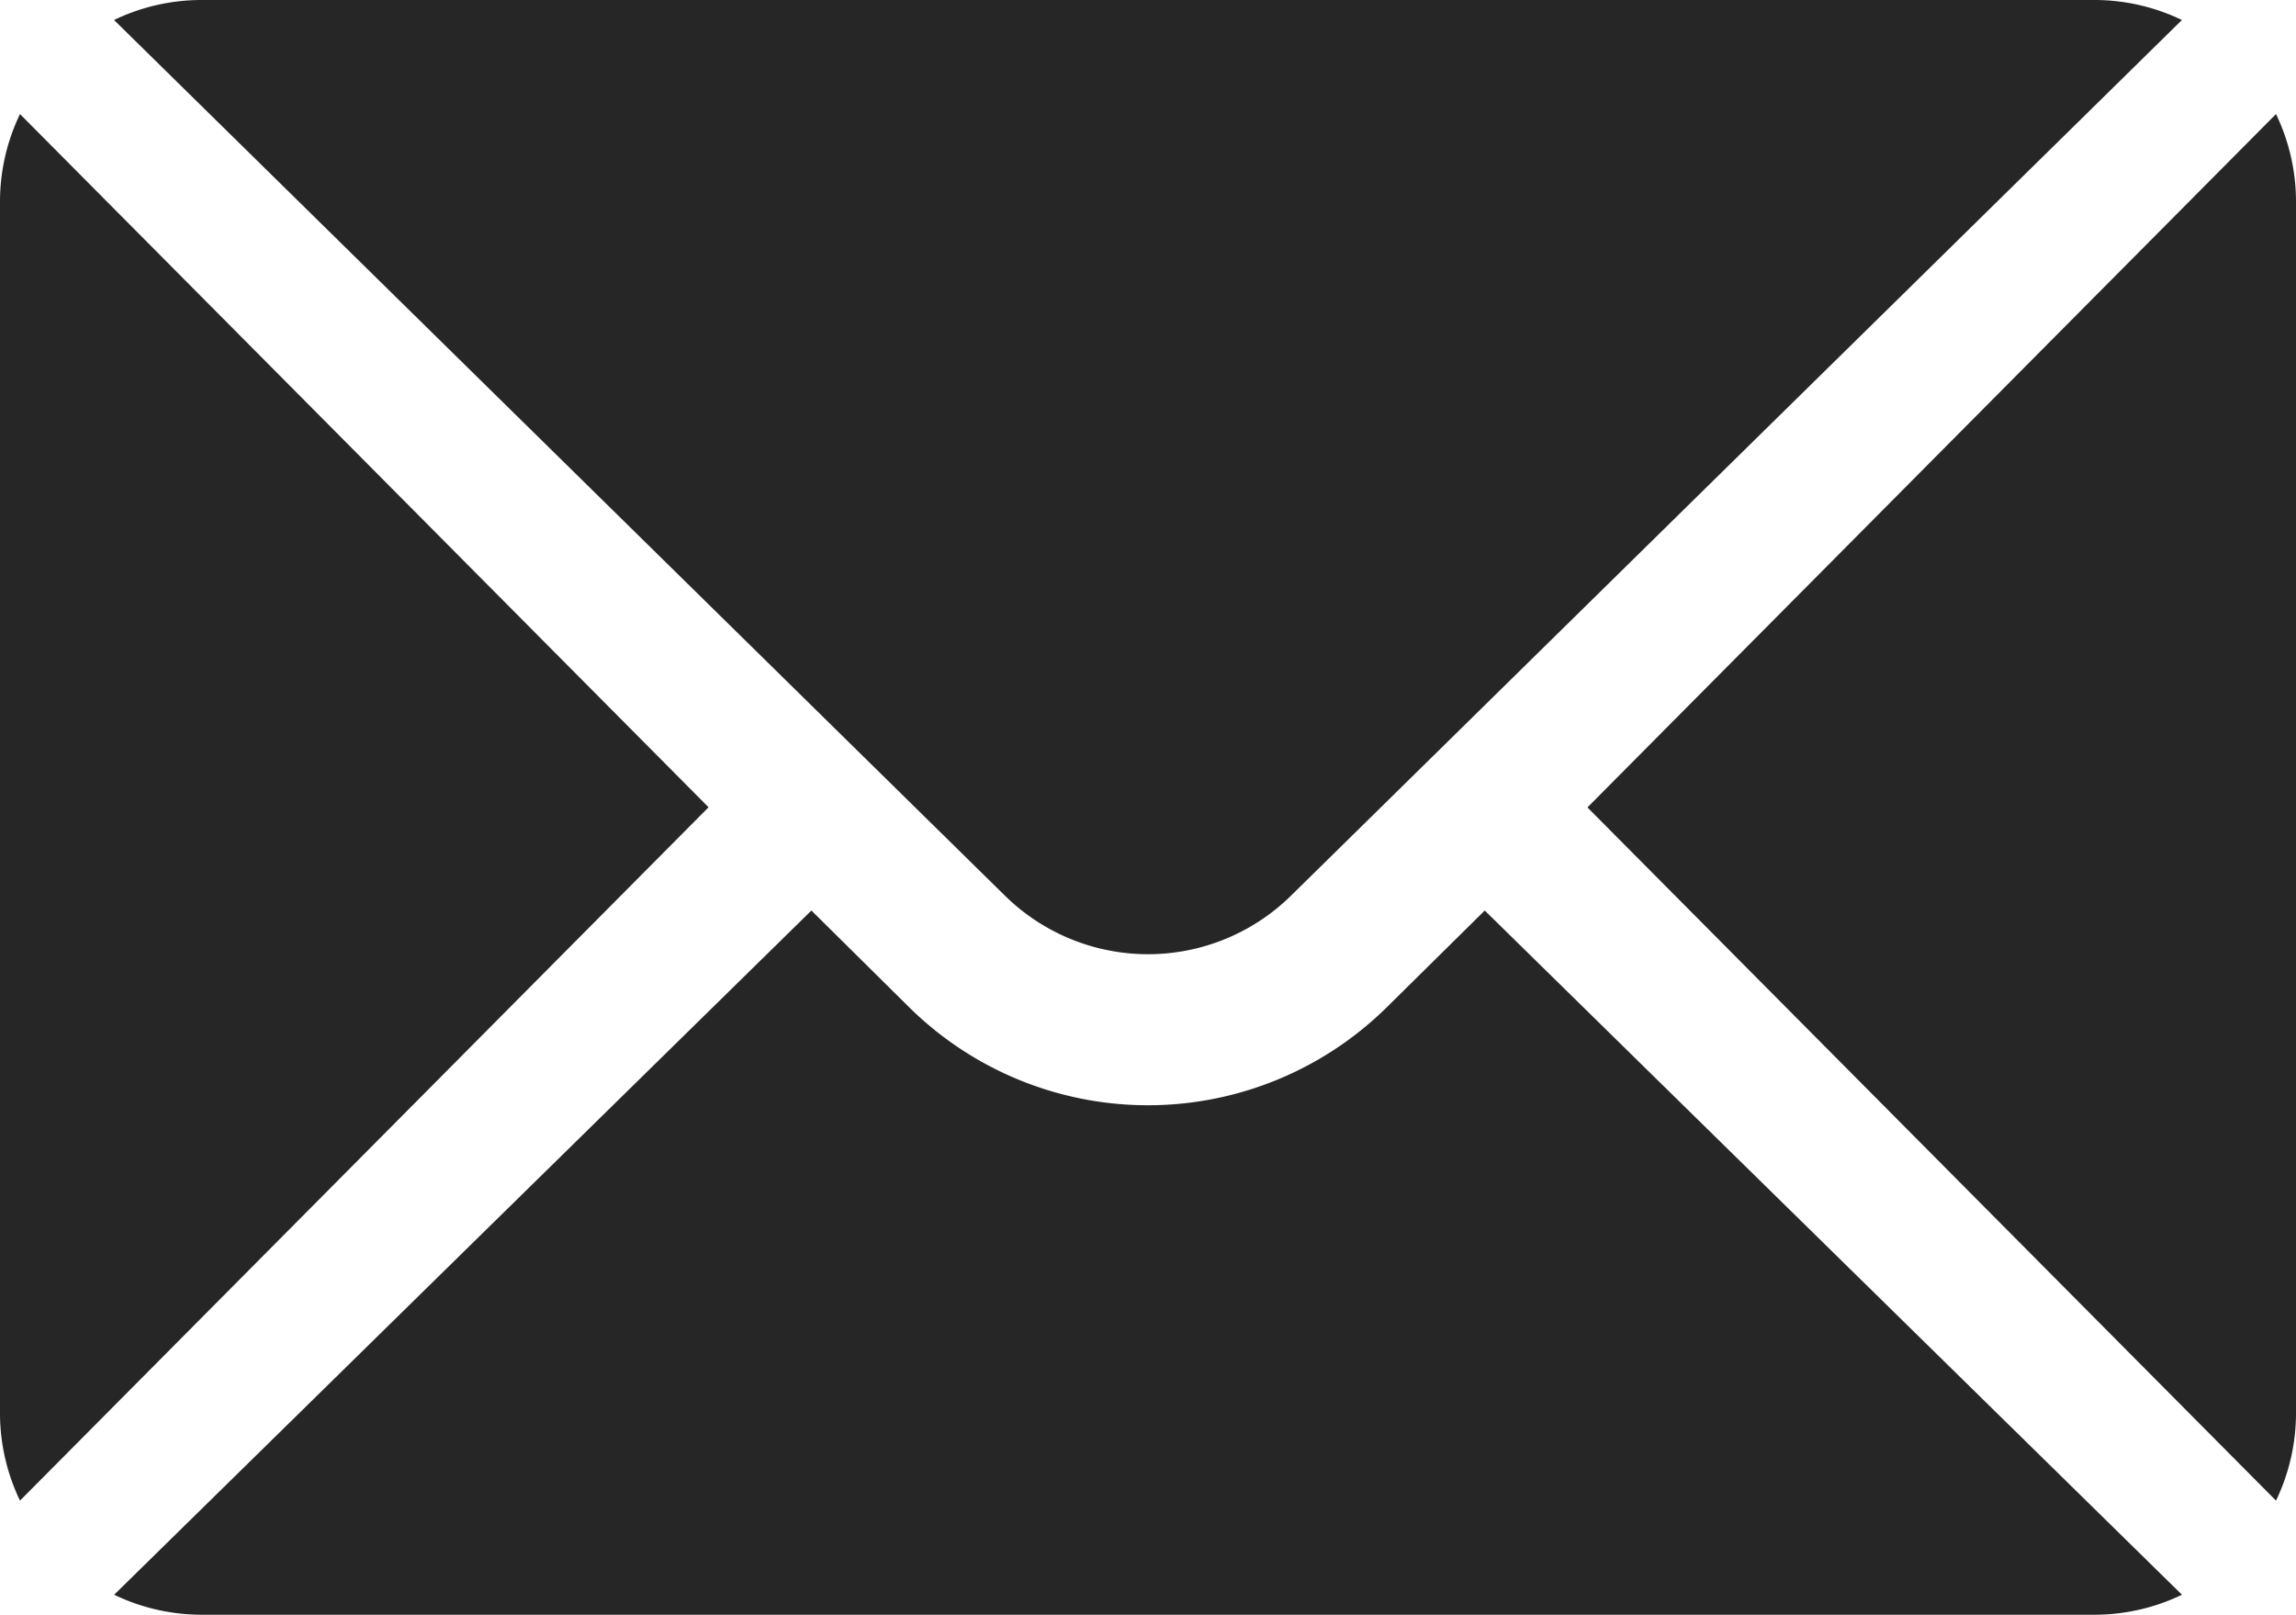
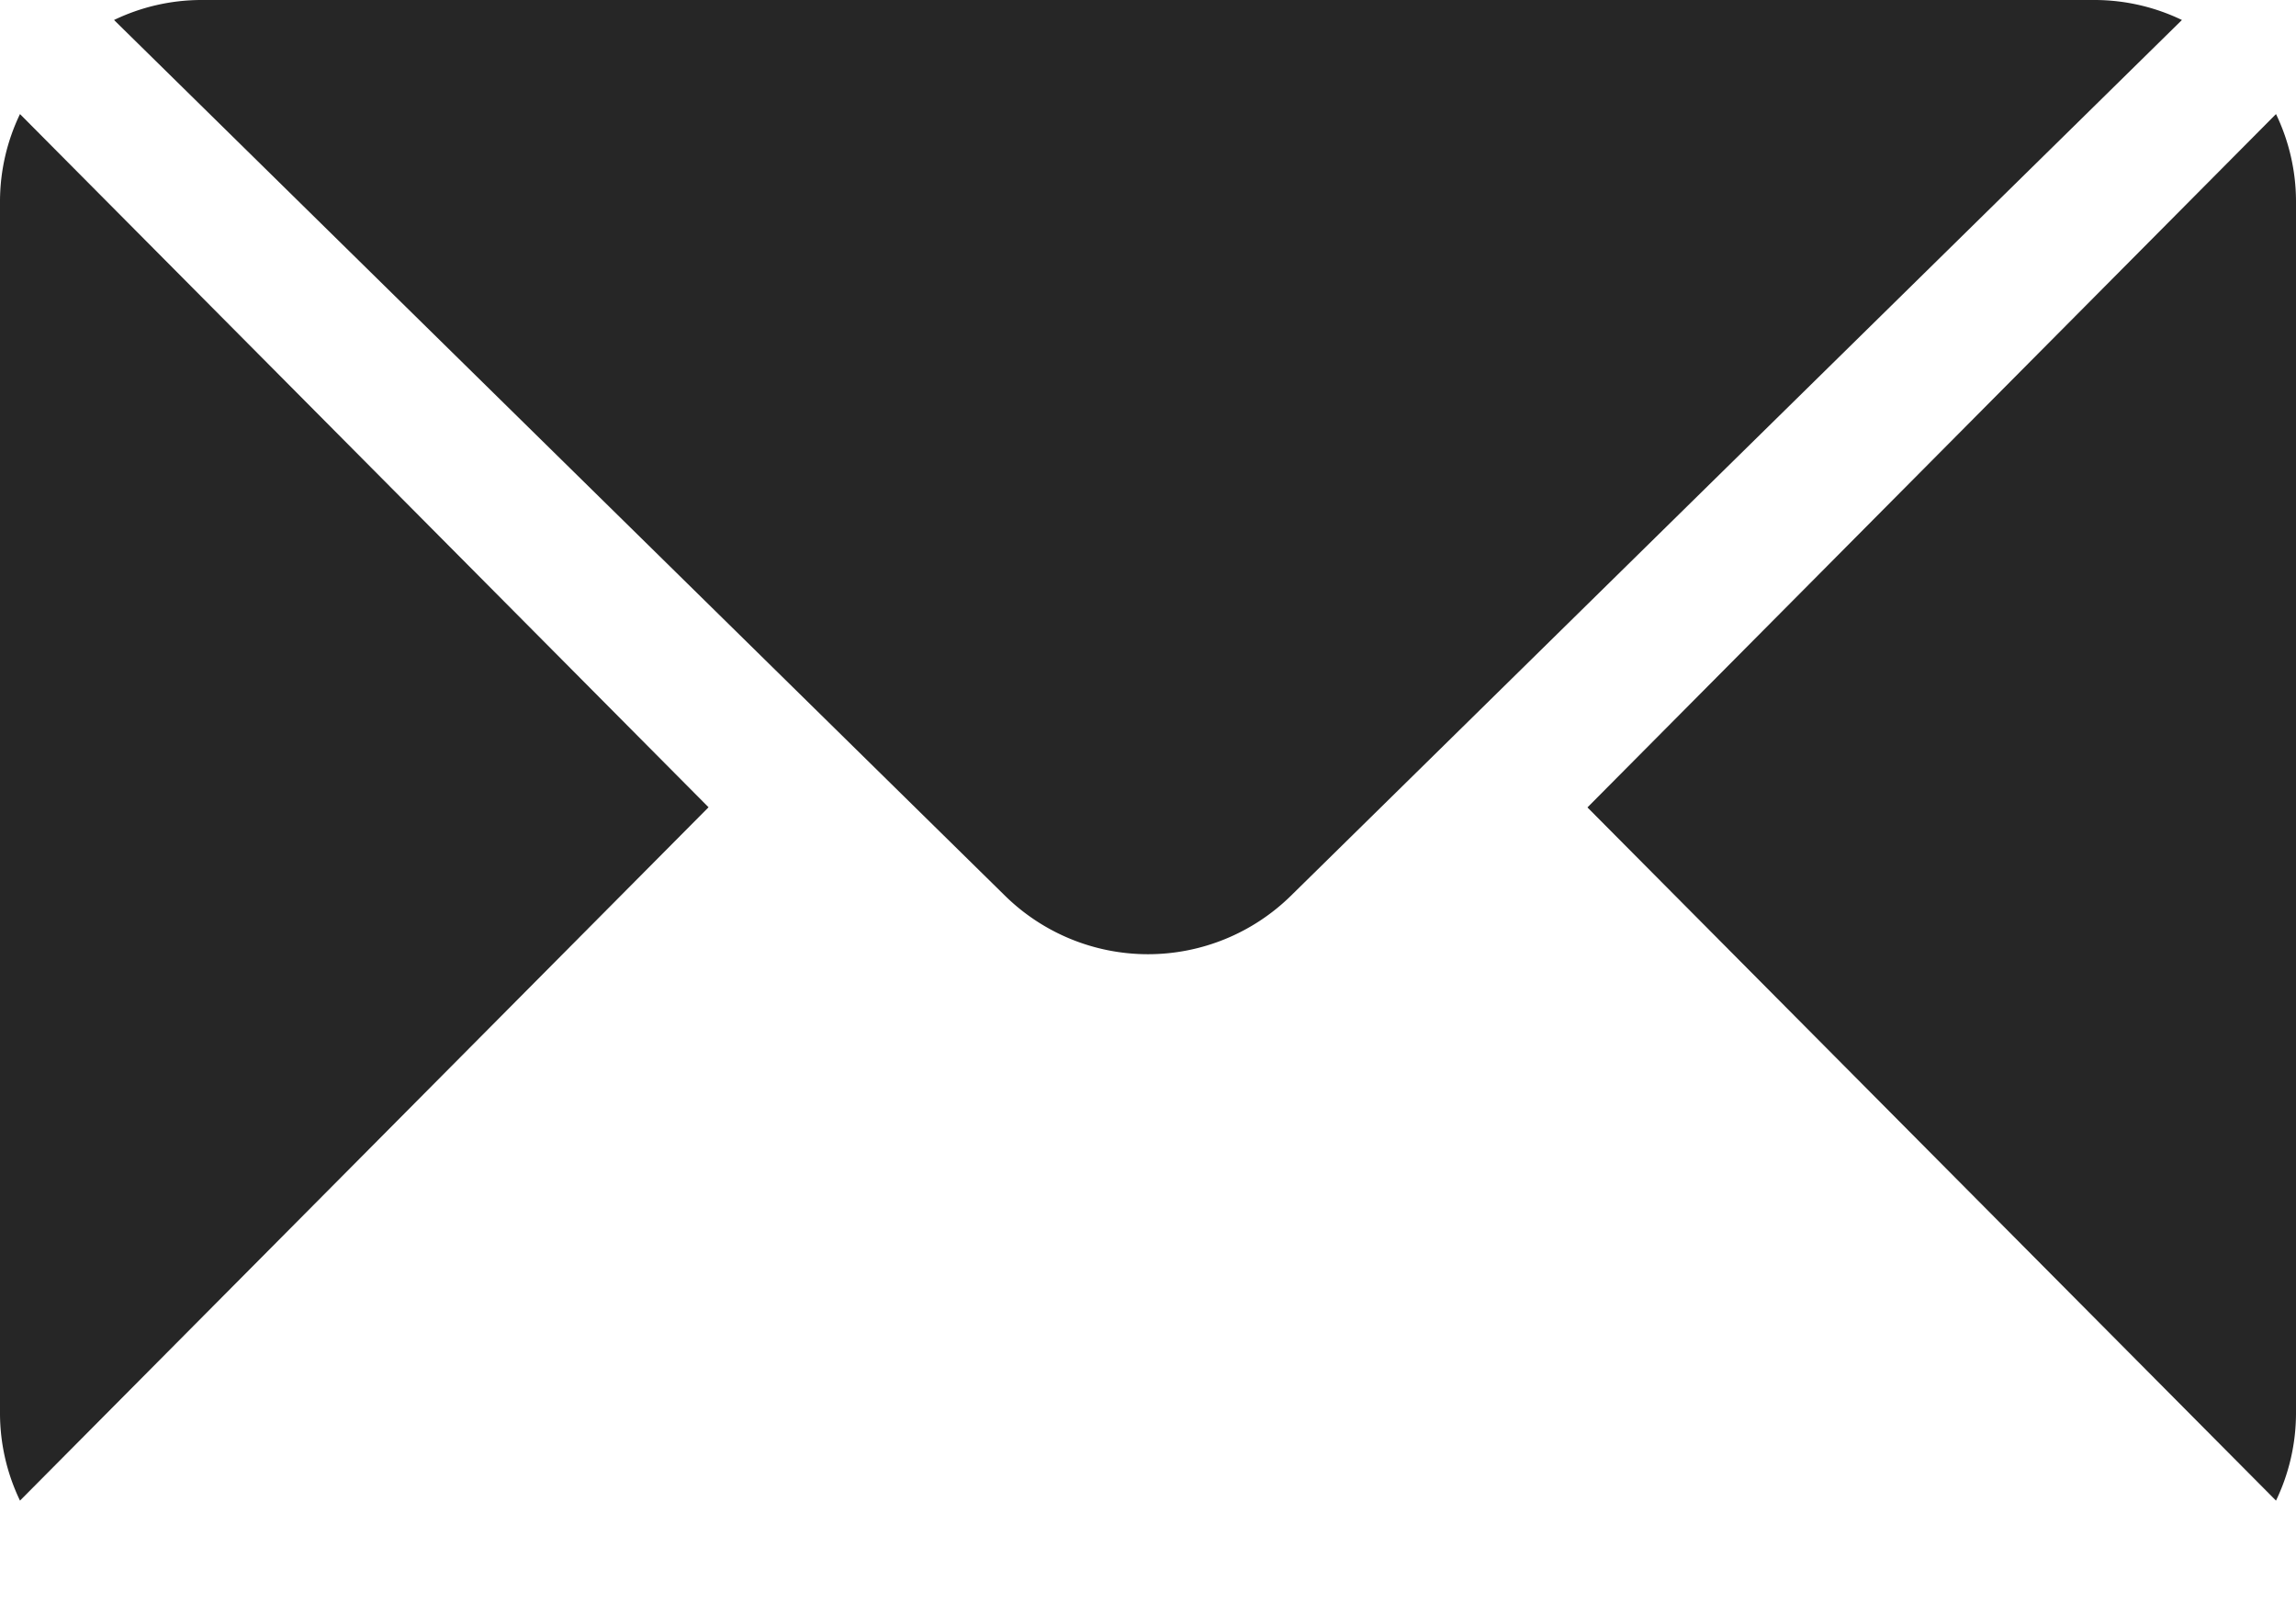
<svg xmlns="http://www.w3.org/2000/svg" width="48" height="33.75" viewBox="0 0 48 33.75">
  <g id="mail" transform="translate(0 -76)">
    <g id="Group_766" data-name="Group 766" transform="translate(33.187 78.384)">
      <g id="Group_765" data-name="Group 765" transform="translate(0 0)">
        <path id="Path_4468" data-name="Path 4468" d="M366.606,101.721l-14.395,14.491L366.606,130.7a4.222,4.222,0,0,0,.418-1.811v-25.36A4.222,4.222,0,0,0,366.606,101.721Z" transform="translate(-352.211 -101.721)" fill="#262626" />
      </g>
    </g>
    <g id="Group_768" data-name="Group 768" transform="translate(2.384 76)">
      <g id="Group_767" data-name="Group 767" transform="translate(0 0)">
        <path id="Path_4469" data-name="Path 4469" d="M67.143,76H27.531a4.218,4.218,0,0,0-1.81.418L44.35,94.723a4.265,4.265,0,0,0,5.973,0L68.952,76.418A4.218,4.218,0,0,0,67.143,76Z" transform="translate(-25.721 -76)" fill="#262626" />
      </g>
    </g>
    <g id="Group_770" data-name="Group 770" transform="translate(0 78.384)">
      <g id="Group_769" data-name="Group 769" transform="translate(0 0)">
-         <path id="Path_4470" data-name="Path 4470" d="M.418,101.721A4.223,4.223,0,0,0,0,103.532v25.36A4.222,4.222,0,0,0,.418,130.7l14.395-14.491Z" transform="translate(0 -101.721)" fill="#262626" />
+         <path id="Path_4470" data-name="Path 4470" d="M.418,101.721A4.223,4.223,0,0,0,0,103.532v25.36A4.222,4.222,0,0,0,.418,130.7l14.395-14.491" transform="translate(0 -101.721)" fill="#262626" />
      </g>
    </g>
    <g id="Group_772" data-name="Group 772" transform="translate(2.384 95.03)">
      <g id="Group_771" data-name="Group 771" transform="translate(0 0)">
-         <path id="Path_4471" data-name="Path 4471" d="M54.377,277.211l-2.063,2.037a7.11,7.11,0,0,1-9.955,0L40.3,277.211l-14.576,14.3a4.218,4.218,0,0,0,1.81.418H67.143a4.218,4.218,0,0,0,1.81-.418Z" transform="translate(-25.721 -277.211)" fill="#262626" />
-       </g>
+         </g>
    </g>
  </g>
</svg>